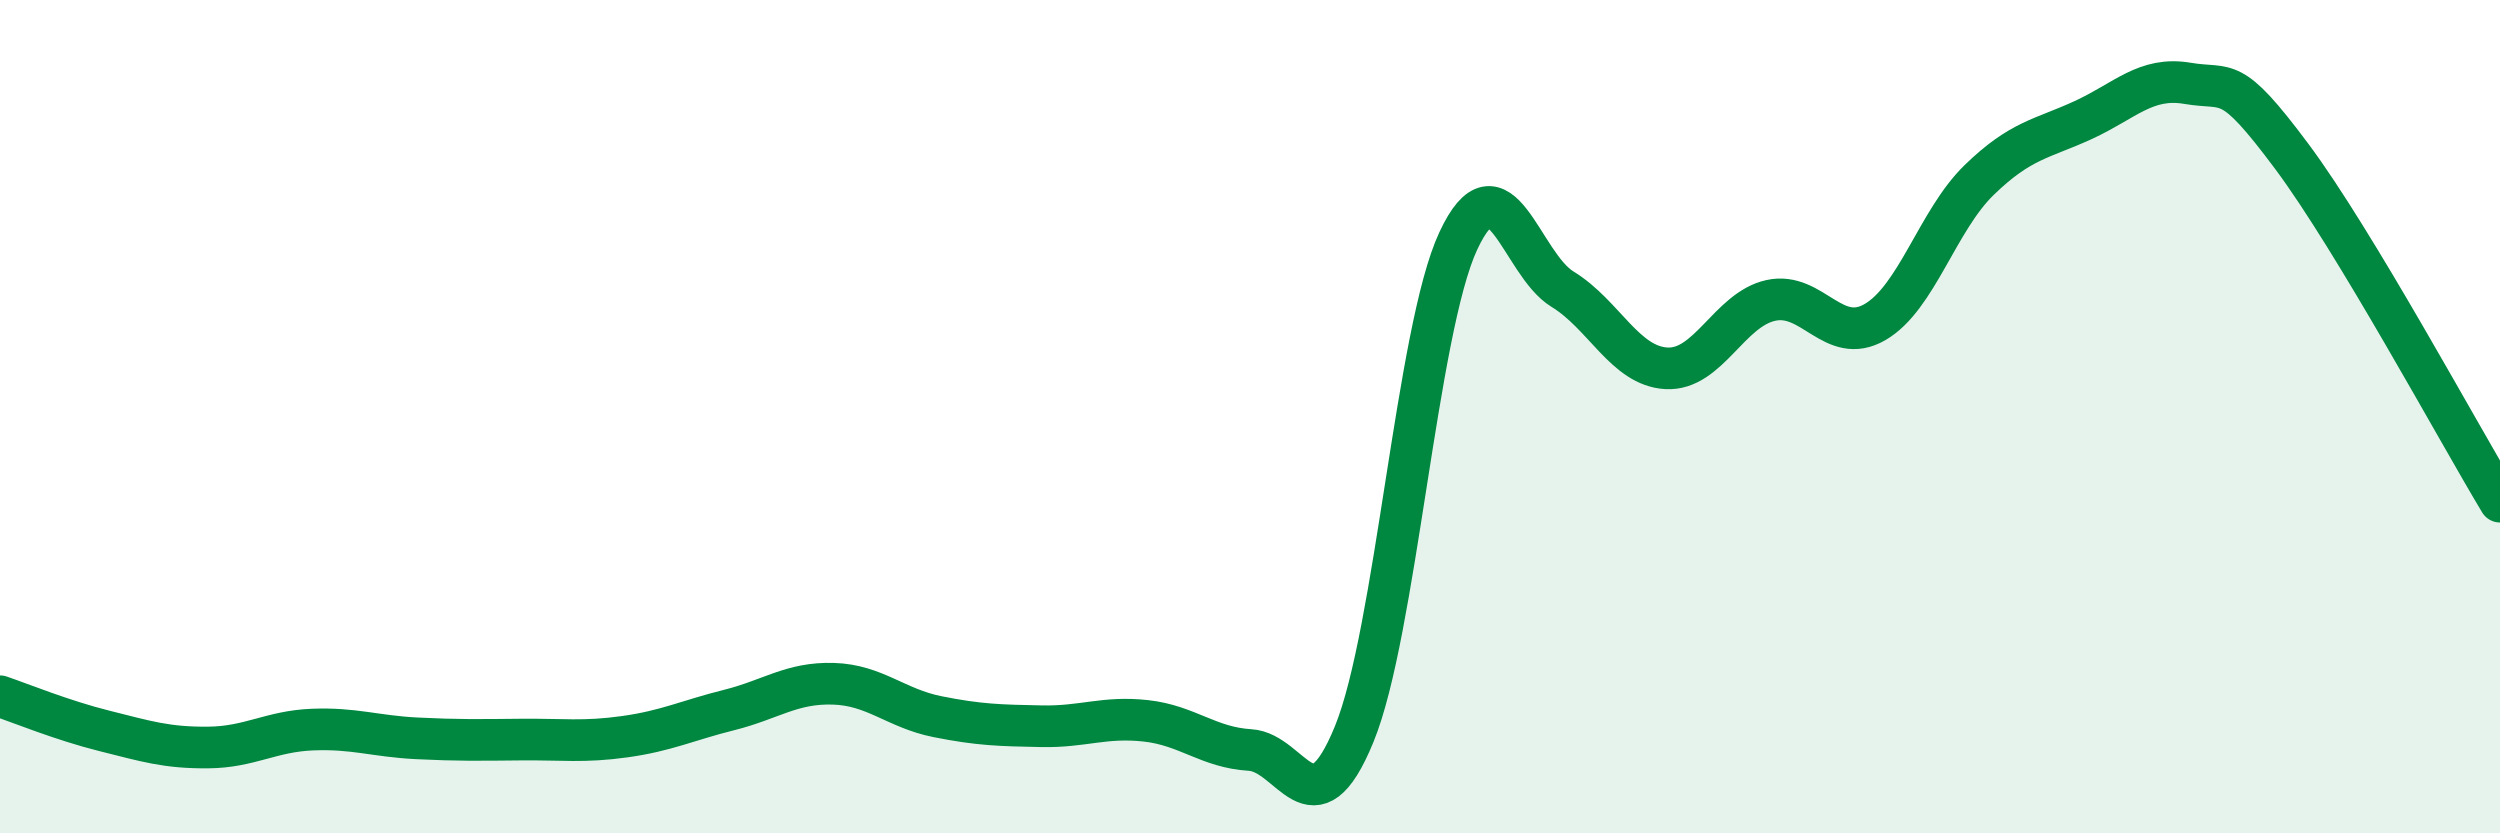
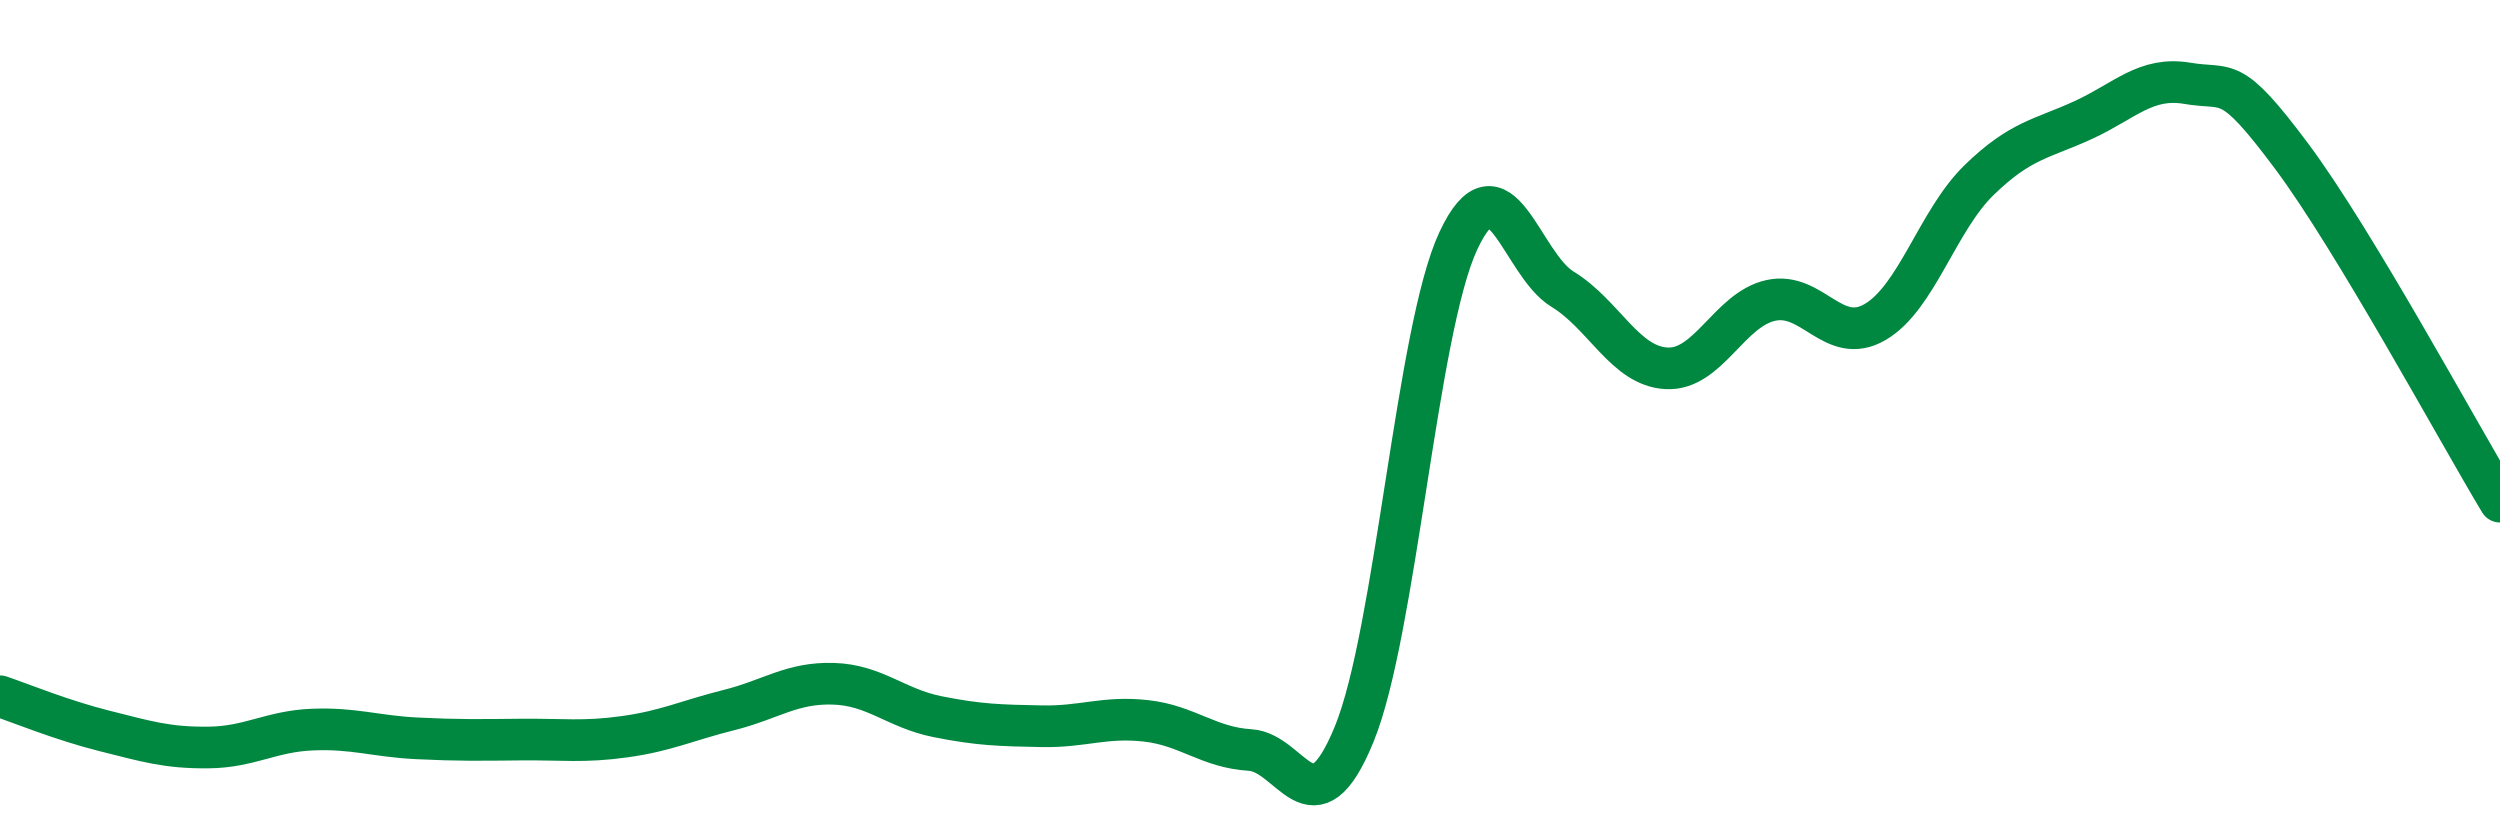
<svg xmlns="http://www.w3.org/2000/svg" width="60" height="20" viewBox="0 0 60 20">
-   <path d="M 0,16.71 C 0.5,16.88 1.5,17.29 2.5,17.54 C 3.5,17.79 4,17.95 5,17.94 C 6,17.93 6.5,17.55 7.5,17.51 C 8.5,17.47 9,17.67 10,17.72 C 11,17.77 11.5,17.76 12.5,17.75 C 13.5,17.74 14,17.82 15,17.68 C 16,17.54 16.5,17.29 17.5,17.04 C 18.5,16.79 19,16.38 20,16.41 C 21,16.44 21.5,17 22.5,17.2 C 23.5,17.4 24,17.41 25,17.43 C 26,17.45 26.5,17.19 27.5,17.3 C 28.5,17.41 29,17.94 30,18 C 31,18.06 31.5,20.06 32.5,17.62 C 33.5,15.18 34,7.92 35,5.78 C 36,3.64 36.5,6.33 37.5,6.94 C 38.5,7.55 39,8.79 40,8.84 C 41,8.89 41.5,7.43 42.5,7.21 C 43.5,6.99 44,8.31 45,7.73 C 46,7.15 46.5,5.29 47.5,4.32 C 48.5,3.35 49,3.34 50,2.88 C 51,2.42 51.5,1.83 52.5,2 C 53.5,2.17 53.5,1.74 55,3.75 C 56.5,5.76 59,10.38 60,12.04L60 20L0 20Z" fill="#008740" opacity="0.1" stroke-linecap="round" stroke-linejoin="round" />
  <path d="M 0,16.71 C 0.5,16.88 1.5,17.29 2.5,17.54 C 3.5,17.79 4,17.95 5,17.94 C 6,17.93 6.5,17.55 7.5,17.51 C 8.5,17.47 9,17.67 10,17.72 C 11,17.77 11.5,17.76 12.5,17.75 C 13.5,17.74 14,17.82 15,17.68 C 16,17.54 16.5,17.29 17.5,17.04 C 18.5,16.79 19,16.38 20,16.41 C 21,16.44 21.5,17 22.5,17.2 C 23.5,17.4 24,17.41 25,17.43 C 26,17.45 26.5,17.19 27.5,17.3 C 28.5,17.41 29,17.94 30,18 C 31,18.06 31.5,20.06 32.5,17.62 C 33.5,15.18 34,7.92 35,5.78 C 36,3.64 36.5,6.33 37.5,6.94 C 38.5,7.55 39,8.79 40,8.84 C 41,8.89 41.5,7.43 42.5,7.21 C 43.5,6.99 44,8.31 45,7.73 C 46,7.15 46.5,5.29 47.5,4.32 C 48.5,3.35 49,3.34 50,2.88 C 51,2.42 51.5,1.83 52.5,2 C 53.5,2.17 53.5,1.74 55,3.75 C 56.5,5.76 59,10.38 60,12.04" stroke="#008740" stroke-width="1" fill="none" stroke-linecap="round" stroke-linejoin="round" />
</svg>